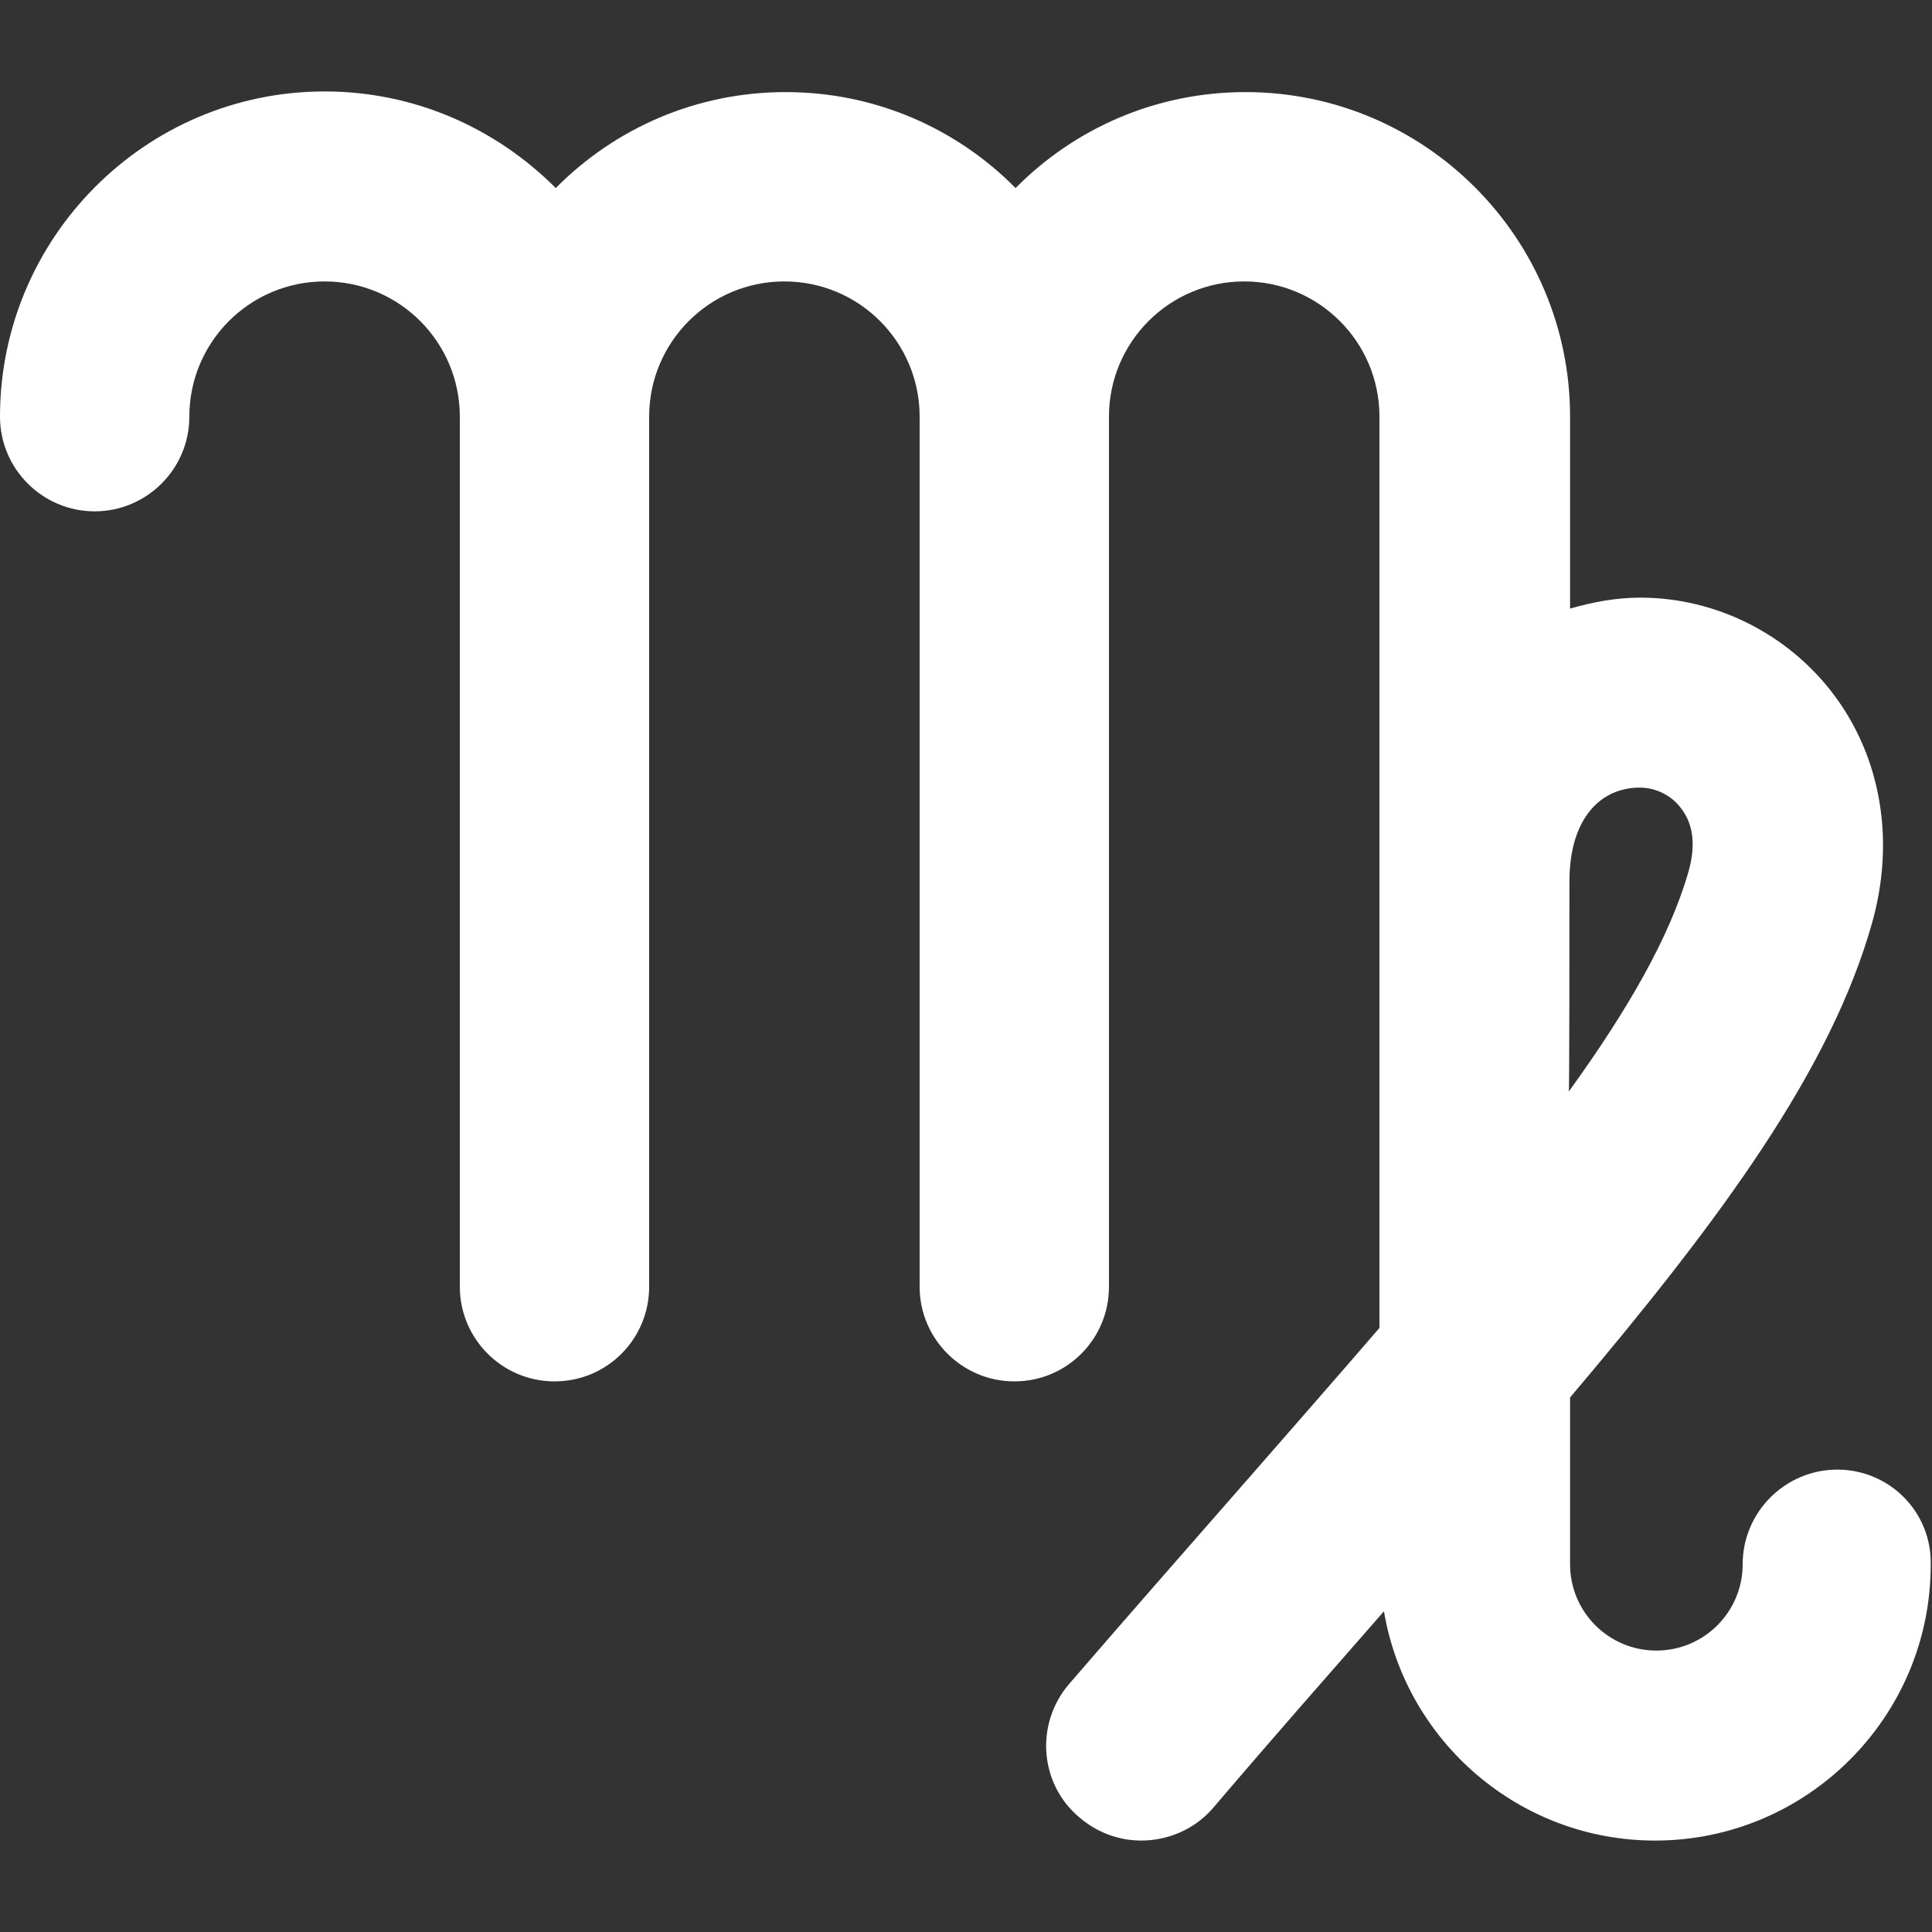
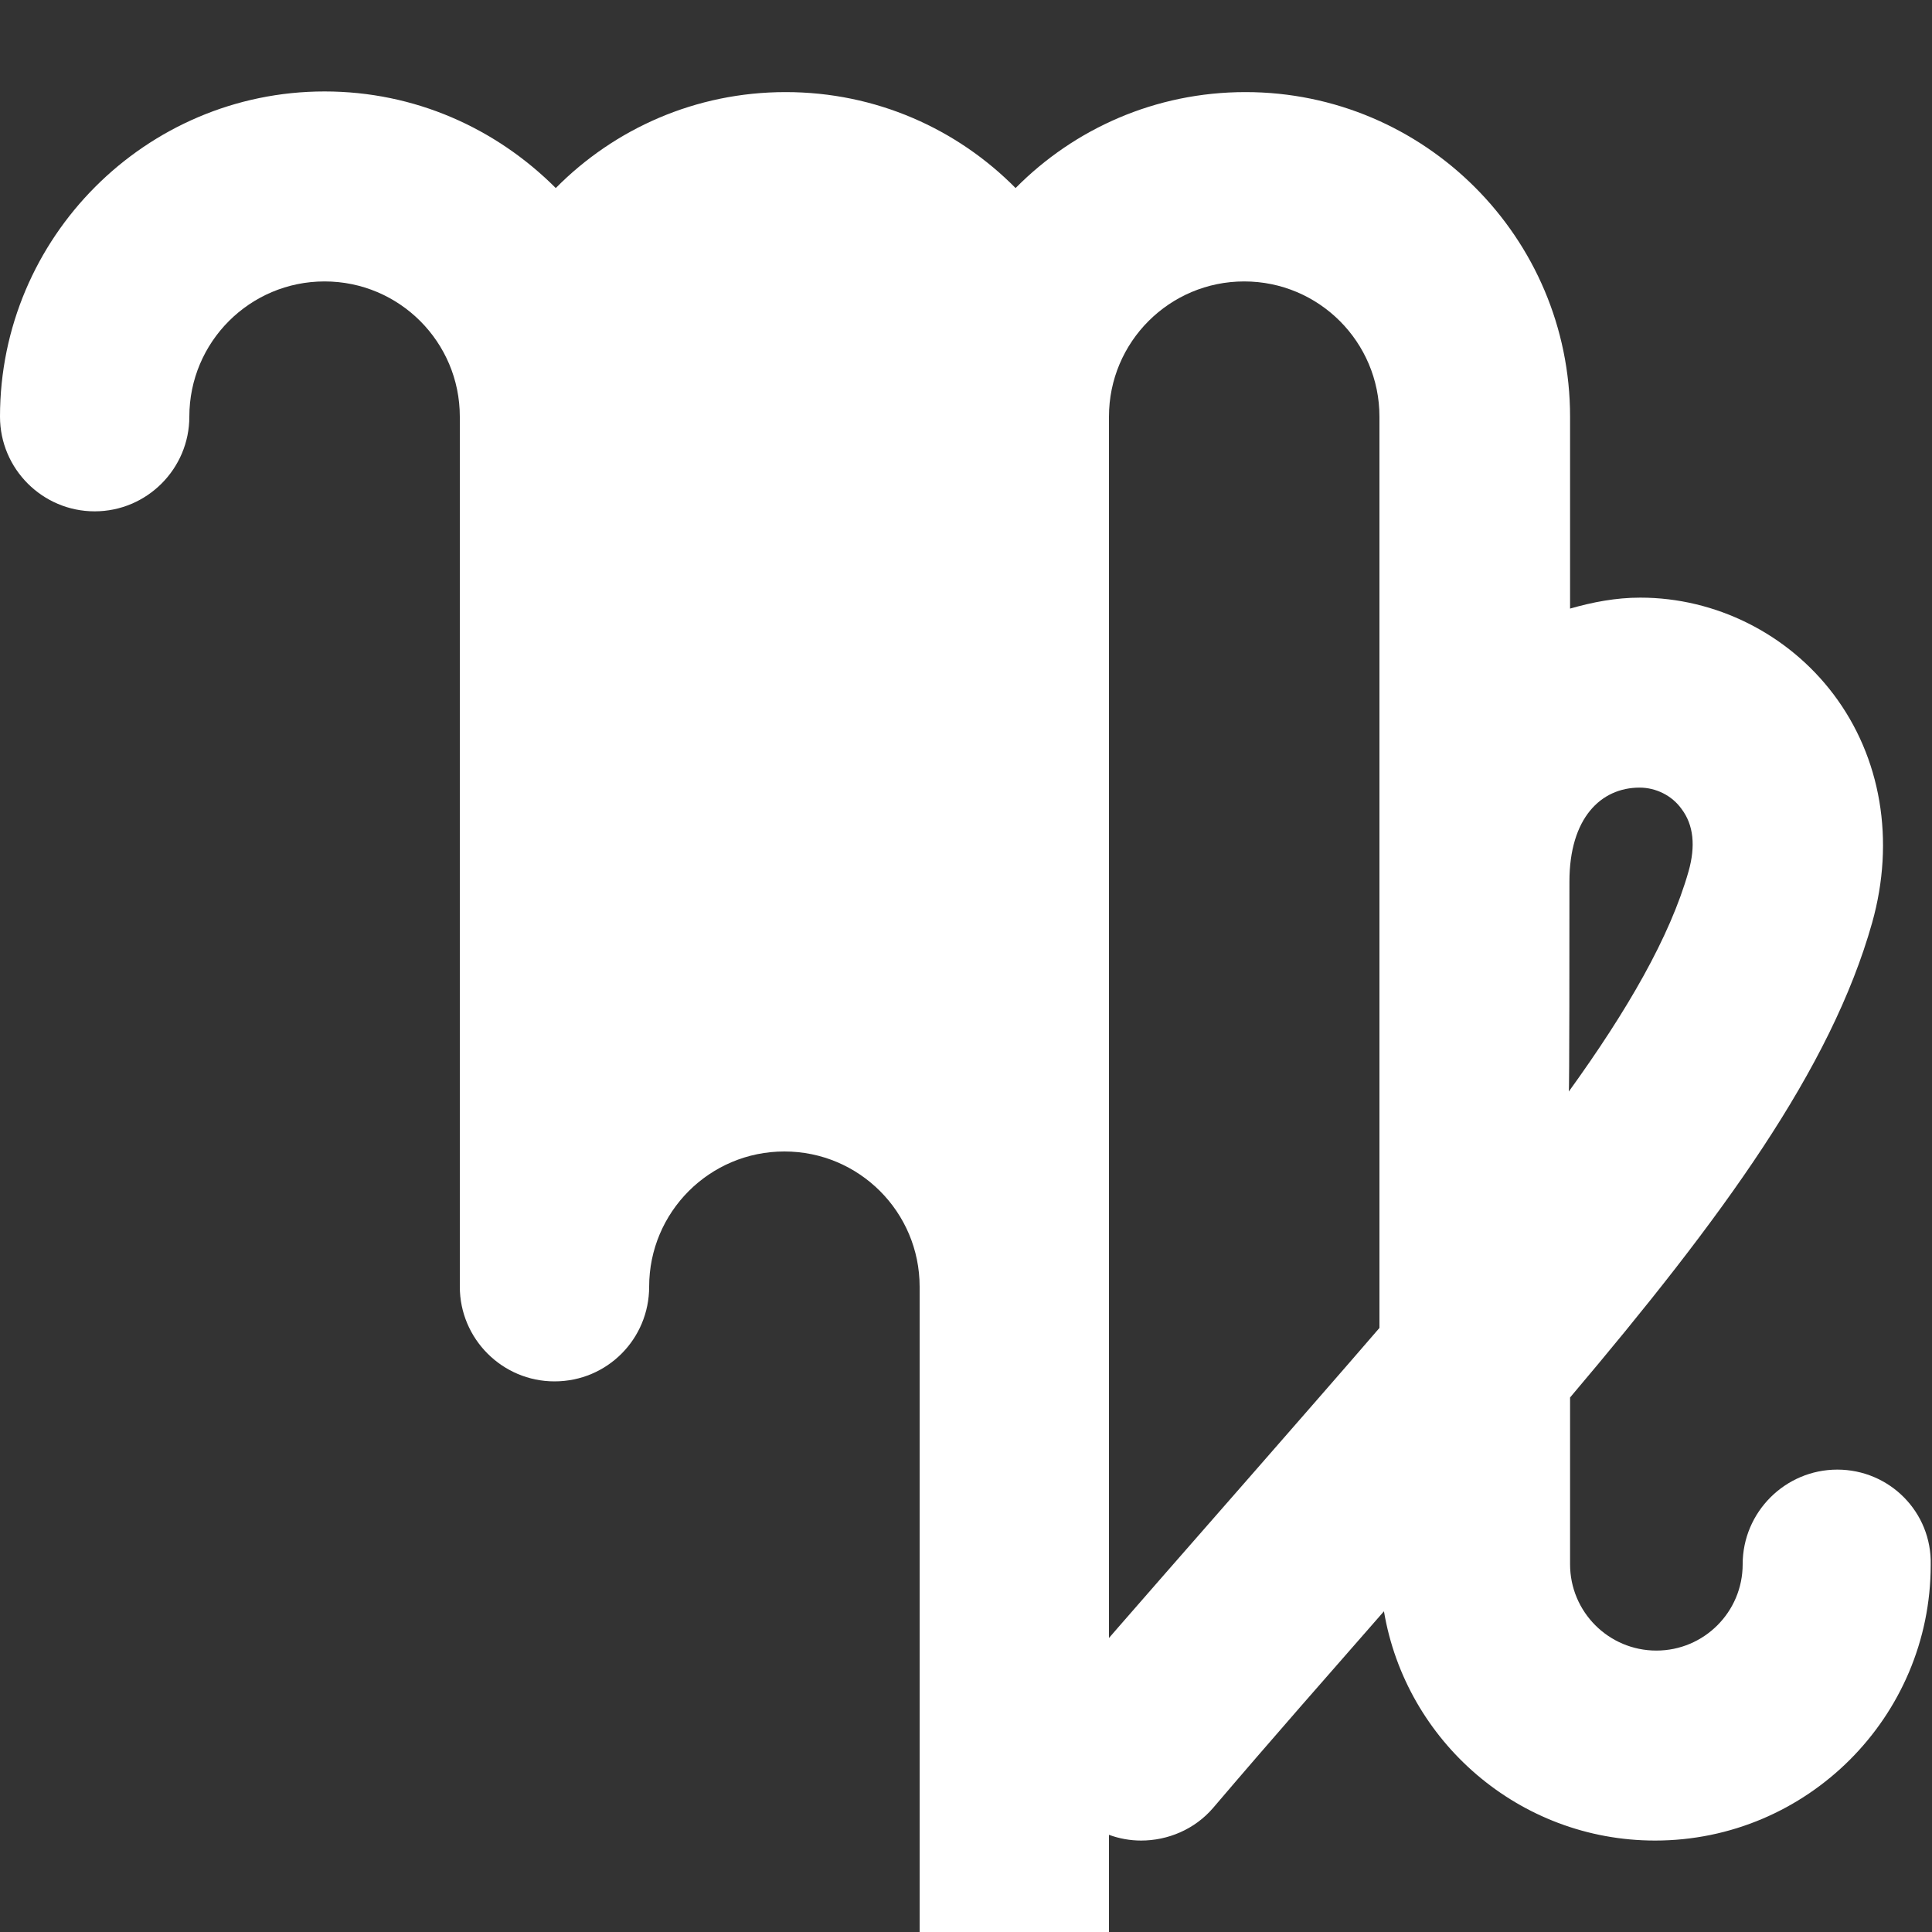
<svg xmlns="http://www.w3.org/2000/svg" version="1.1" id="Calque_1" x="0px" y="0px" viewBox="0 0 300 300" style="enable-background:new 0 0 300 300;" xml:space="preserve">
  <rect x="0" y="0" width="300" height="300" fill="#333333" stroke="none" />
  <style type="text/css">
	.st0{fill:#FFFFFF;}
</style>
-   <path class="st0" d="M285.3,228.2c-8.1,0-14.7,6.6-14.7,14.7c0,7.4-6,13.4-13.4,13.4c-7.4,0-13.4-6-13.4-13.4v-25.9  c23.7-28,40.5-51,46.9-73.7c3.6-12.8,1.4-25.7-6-35.5c-7.1-9.4-18.3-15-30-15c-3.8,0-7.4,0.7-10.9,1.7V64.7  c0-27.8-22.6-50.4-50.4-50.4c-14,0-26.6,5.7-35.7,14.9c-9.1-9.2-21.7-14.9-35.7-14.9c-14,0-26.6,5.7-35.7,14.9  C77,19.9,64.4,14.2,50.4,14.2C22.6,14.2,0,36.9,0,64.7c0,8.1,6.6,14.7,14.7,14.7c8.1,0,14.7-6.6,14.7-14.7c0-11.6,9.4-21,21-21  c11.6,0,21,9.4,21,21v135.1c0,8.1,6.6,14.7,14.7,14.7c8.2,0,14.7-6.6,14.7-14.7V64.7c0-11.6,9.4-21,21-21c11.6,0,21,9.4,21,21v135.1  c0,8.1,6.6,14.7,14.7,14.7c8.2,0,14.7-6.6,14.7-14.7V64.7c0-11.6,9.4-21,21-21c11.6,0,21,9.4,21,21v141.5  c-6.2,7.2-12.7,14.6-19.5,22.4c-9,10.3-18.6,21.2-28.7,32.9c-5.3,6.2-4.6,15.5,1.6,20.7c2.8,2.4,6.2,3.6,9.6,3.6  c4.1,0,8.3-1.7,11.2-5.1c9.2-10.8,18.1-20.9,26.5-30.5c3.4,20.2,21,35.6,42.1,35.6c23.6,0,42.8-19.2,42.8-42.8  C300,234.8,293.4,228.2,285.3,228.2z M243.7,136.9c0-9.9,4.9-14.6,10.9-14.6c2.5,0,5,1.2,6.5,3.3c1.9,2.5,2.2,5.8,1.1,9.7  c-2.9,10.2-9.5,21.6-18.6,34.2C243.7,169.6,243.7,145,243.7,136.9z" />
+   <path class="st0" d="M285.3,228.2c-8.1,0-14.7,6.6-14.7,14.7c0,7.4-6,13.4-13.4,13.4c-7.4,0-13.4-6-13.4-13.4v-25.9  c23.7-28,40.5-51,46.9-73.7c3.6-12.8,1.4-25.7-6-35.5c-7.1-9.4-18.3-15-30-15c-3.8,0-7.4,0.7-10.9,1.7V64.7  c0-27.8-22.6-50.4-50.4-50.4c-14,0-26.6,5.7-35.7,14.9c-9.1-9.2-21.7-14.9-35.7-14.9c-14,0-26.6,5.7-35.7,14.9  C77,19.9,64.4,14.2,50.4,14.2C22.6,14.2,0,36.9,0,64.7c0,8.1,6.6,14.7,14.7,14.7c8.1,0,14.7-6.6,14.7-14.7c0-11.6,9.4-21,21-21  c11.6,0,21,9.4,21,21v135.1c0,8.1,6.6,14.7,14.7,14.7c8.2,0,14.7-6.6,14.7-14.7c0-11.6,9.4-21,21-21c11.6,0,21,9.4,21,21v135.1  c0,8.1,6.6,14.7,14.7,14.7c8.2,0,14.7-6.6,14.7-14.7V64.7c0-11.6,9.4-21,21-21c11.6,0,21,9.4,21,21v141.5  c-6.2,7.2-12.7,14.6-19.5,22.4c-9,10.3-18.6,21.2-28.7,32.9c-5.3,6.2-4.6,15.5,1.6,20.7c2.8,2.4,6.2,3.6,9.6,3.6  c4.1,0,8.3-1.7,11.2-5.1c9.2-10.8,18.1-20.9,26.5-30.5c3.4,20.2,21,35.6,42.1,35.6c23.6,0,42.8-19.2,42.8-42.8  C300,234.8,293.4,228.2,285.3,228.2z M243.7,136.9c0-9.9,4.9-14.6,10.9-14.6c2.5,0,5,1.2,6.5,3.3c1.9,2.5,2.2,5.8,1.1,9.7  c-2.9,10.2-9.5,21.6-18.6,34.2C243.7,169.6,243.7,145,243.7,136.9z" />
</svg>